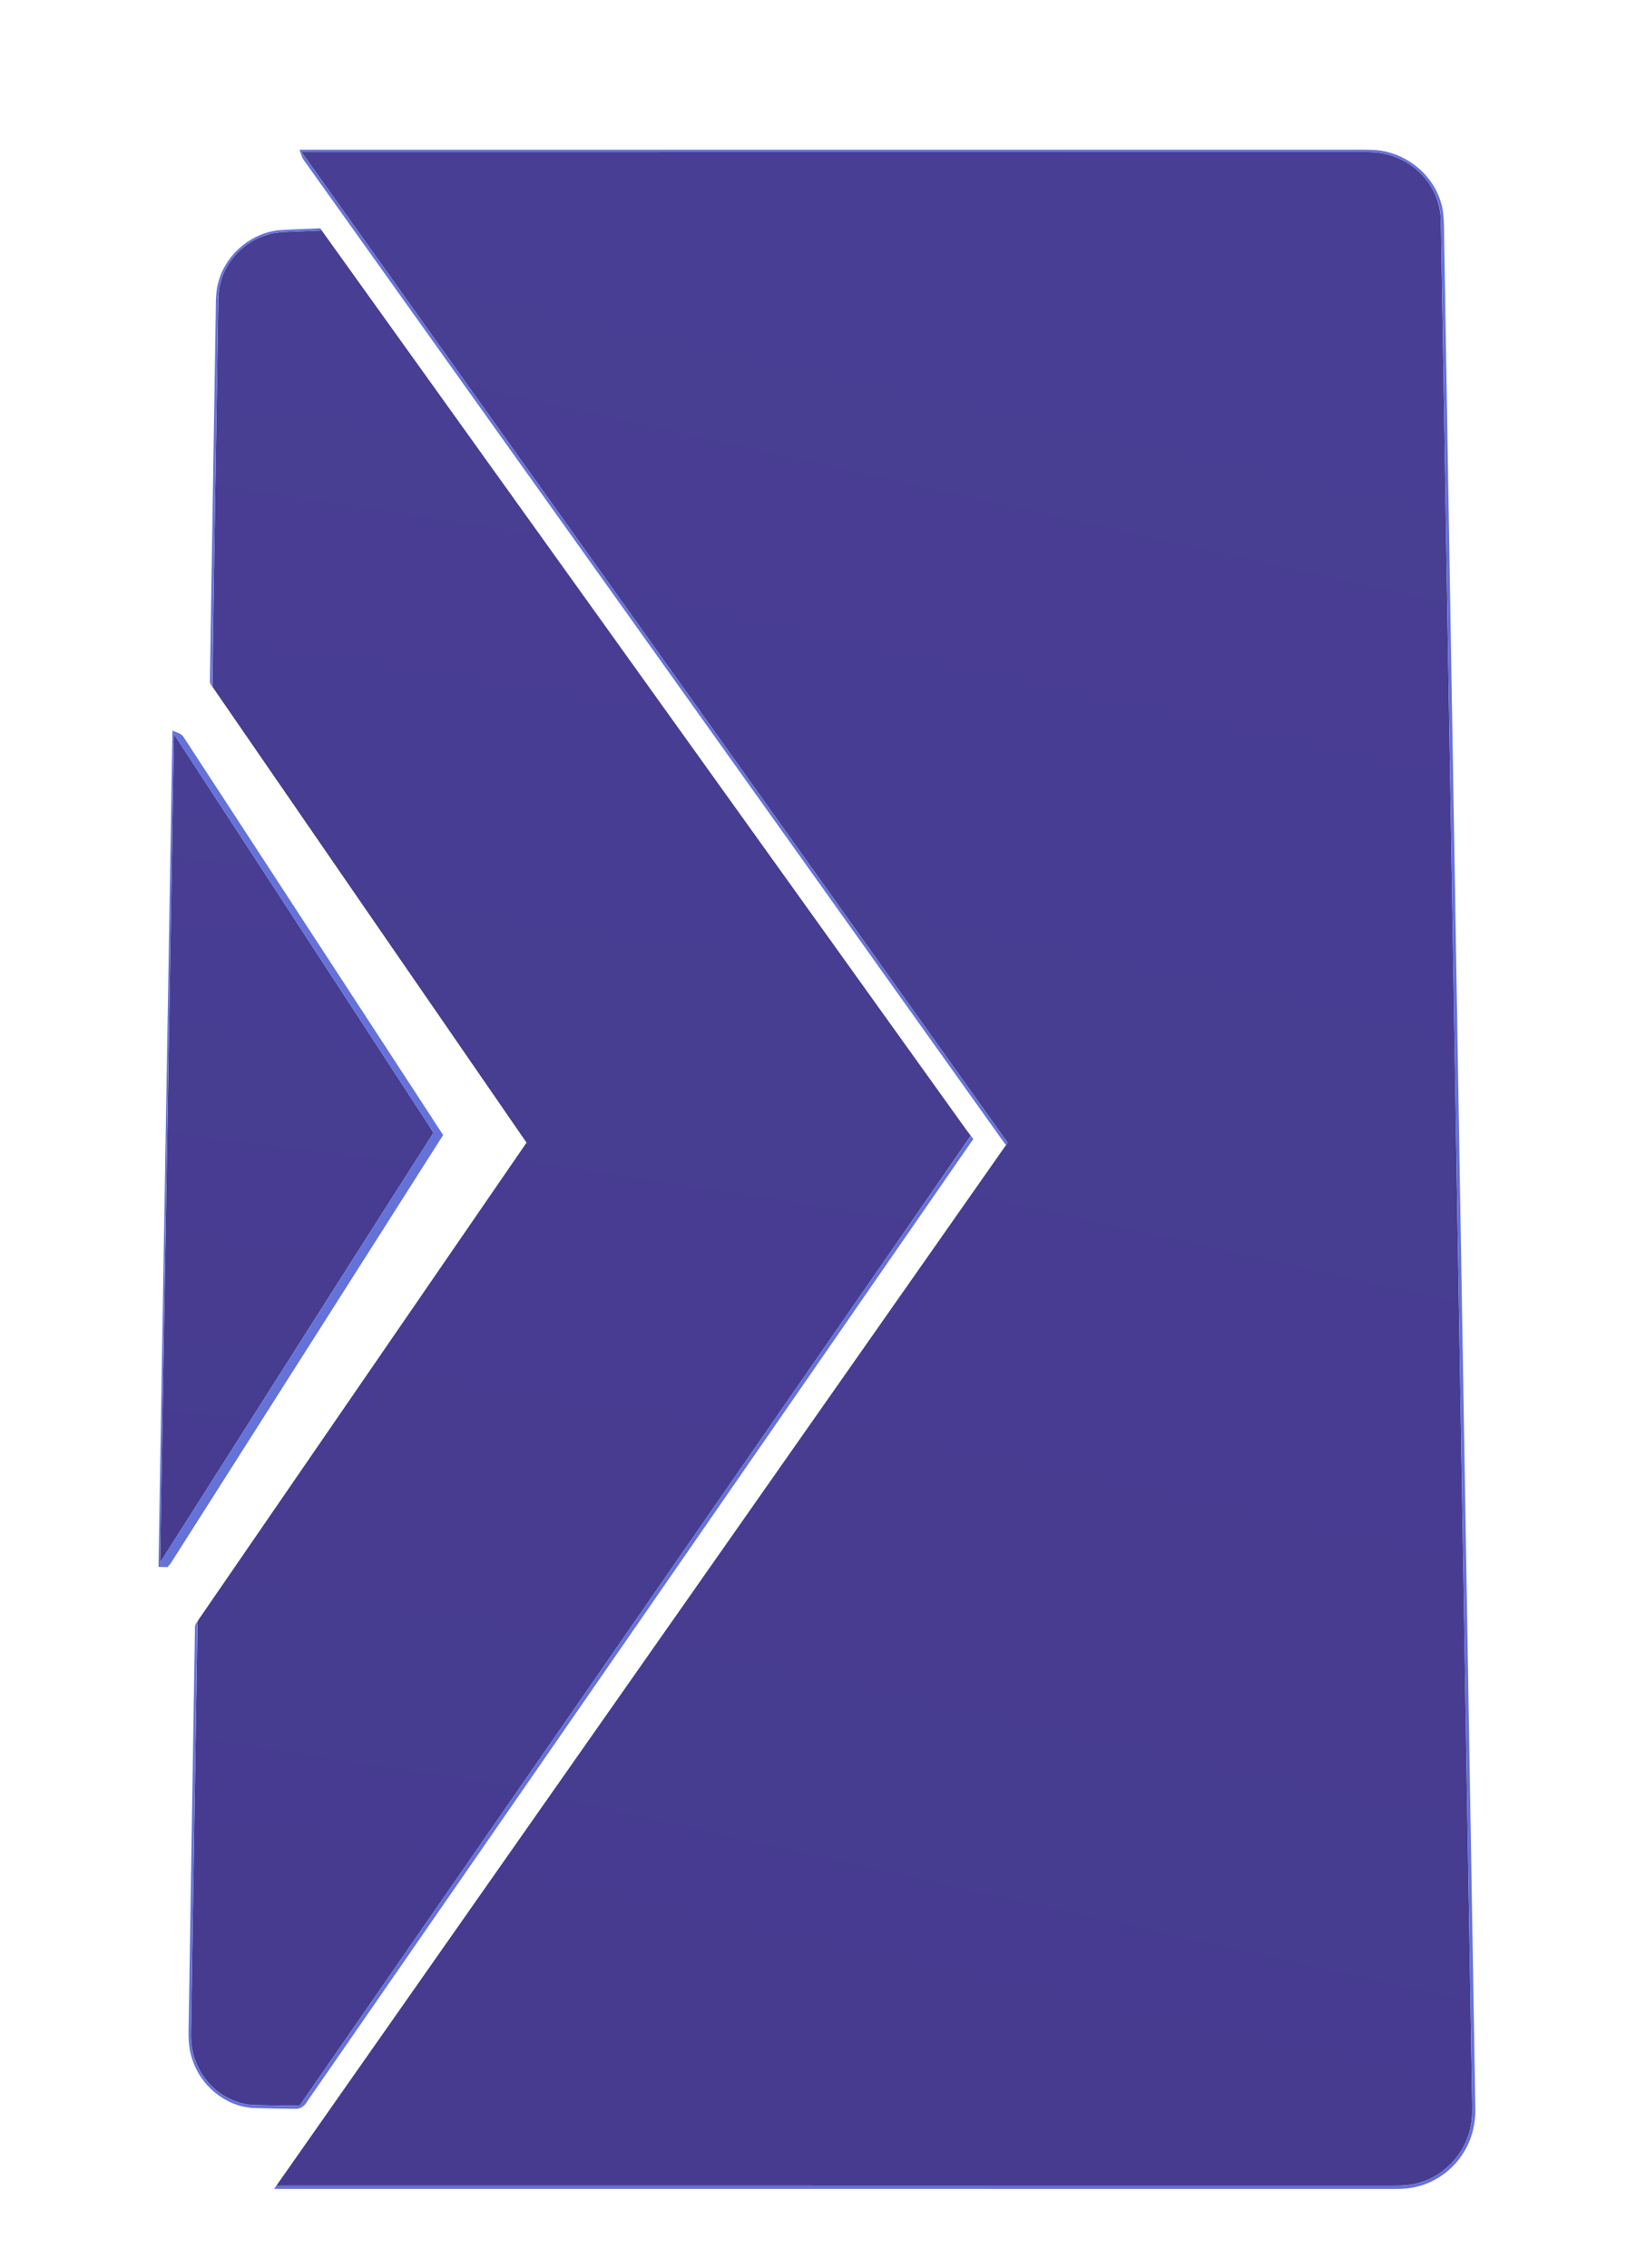
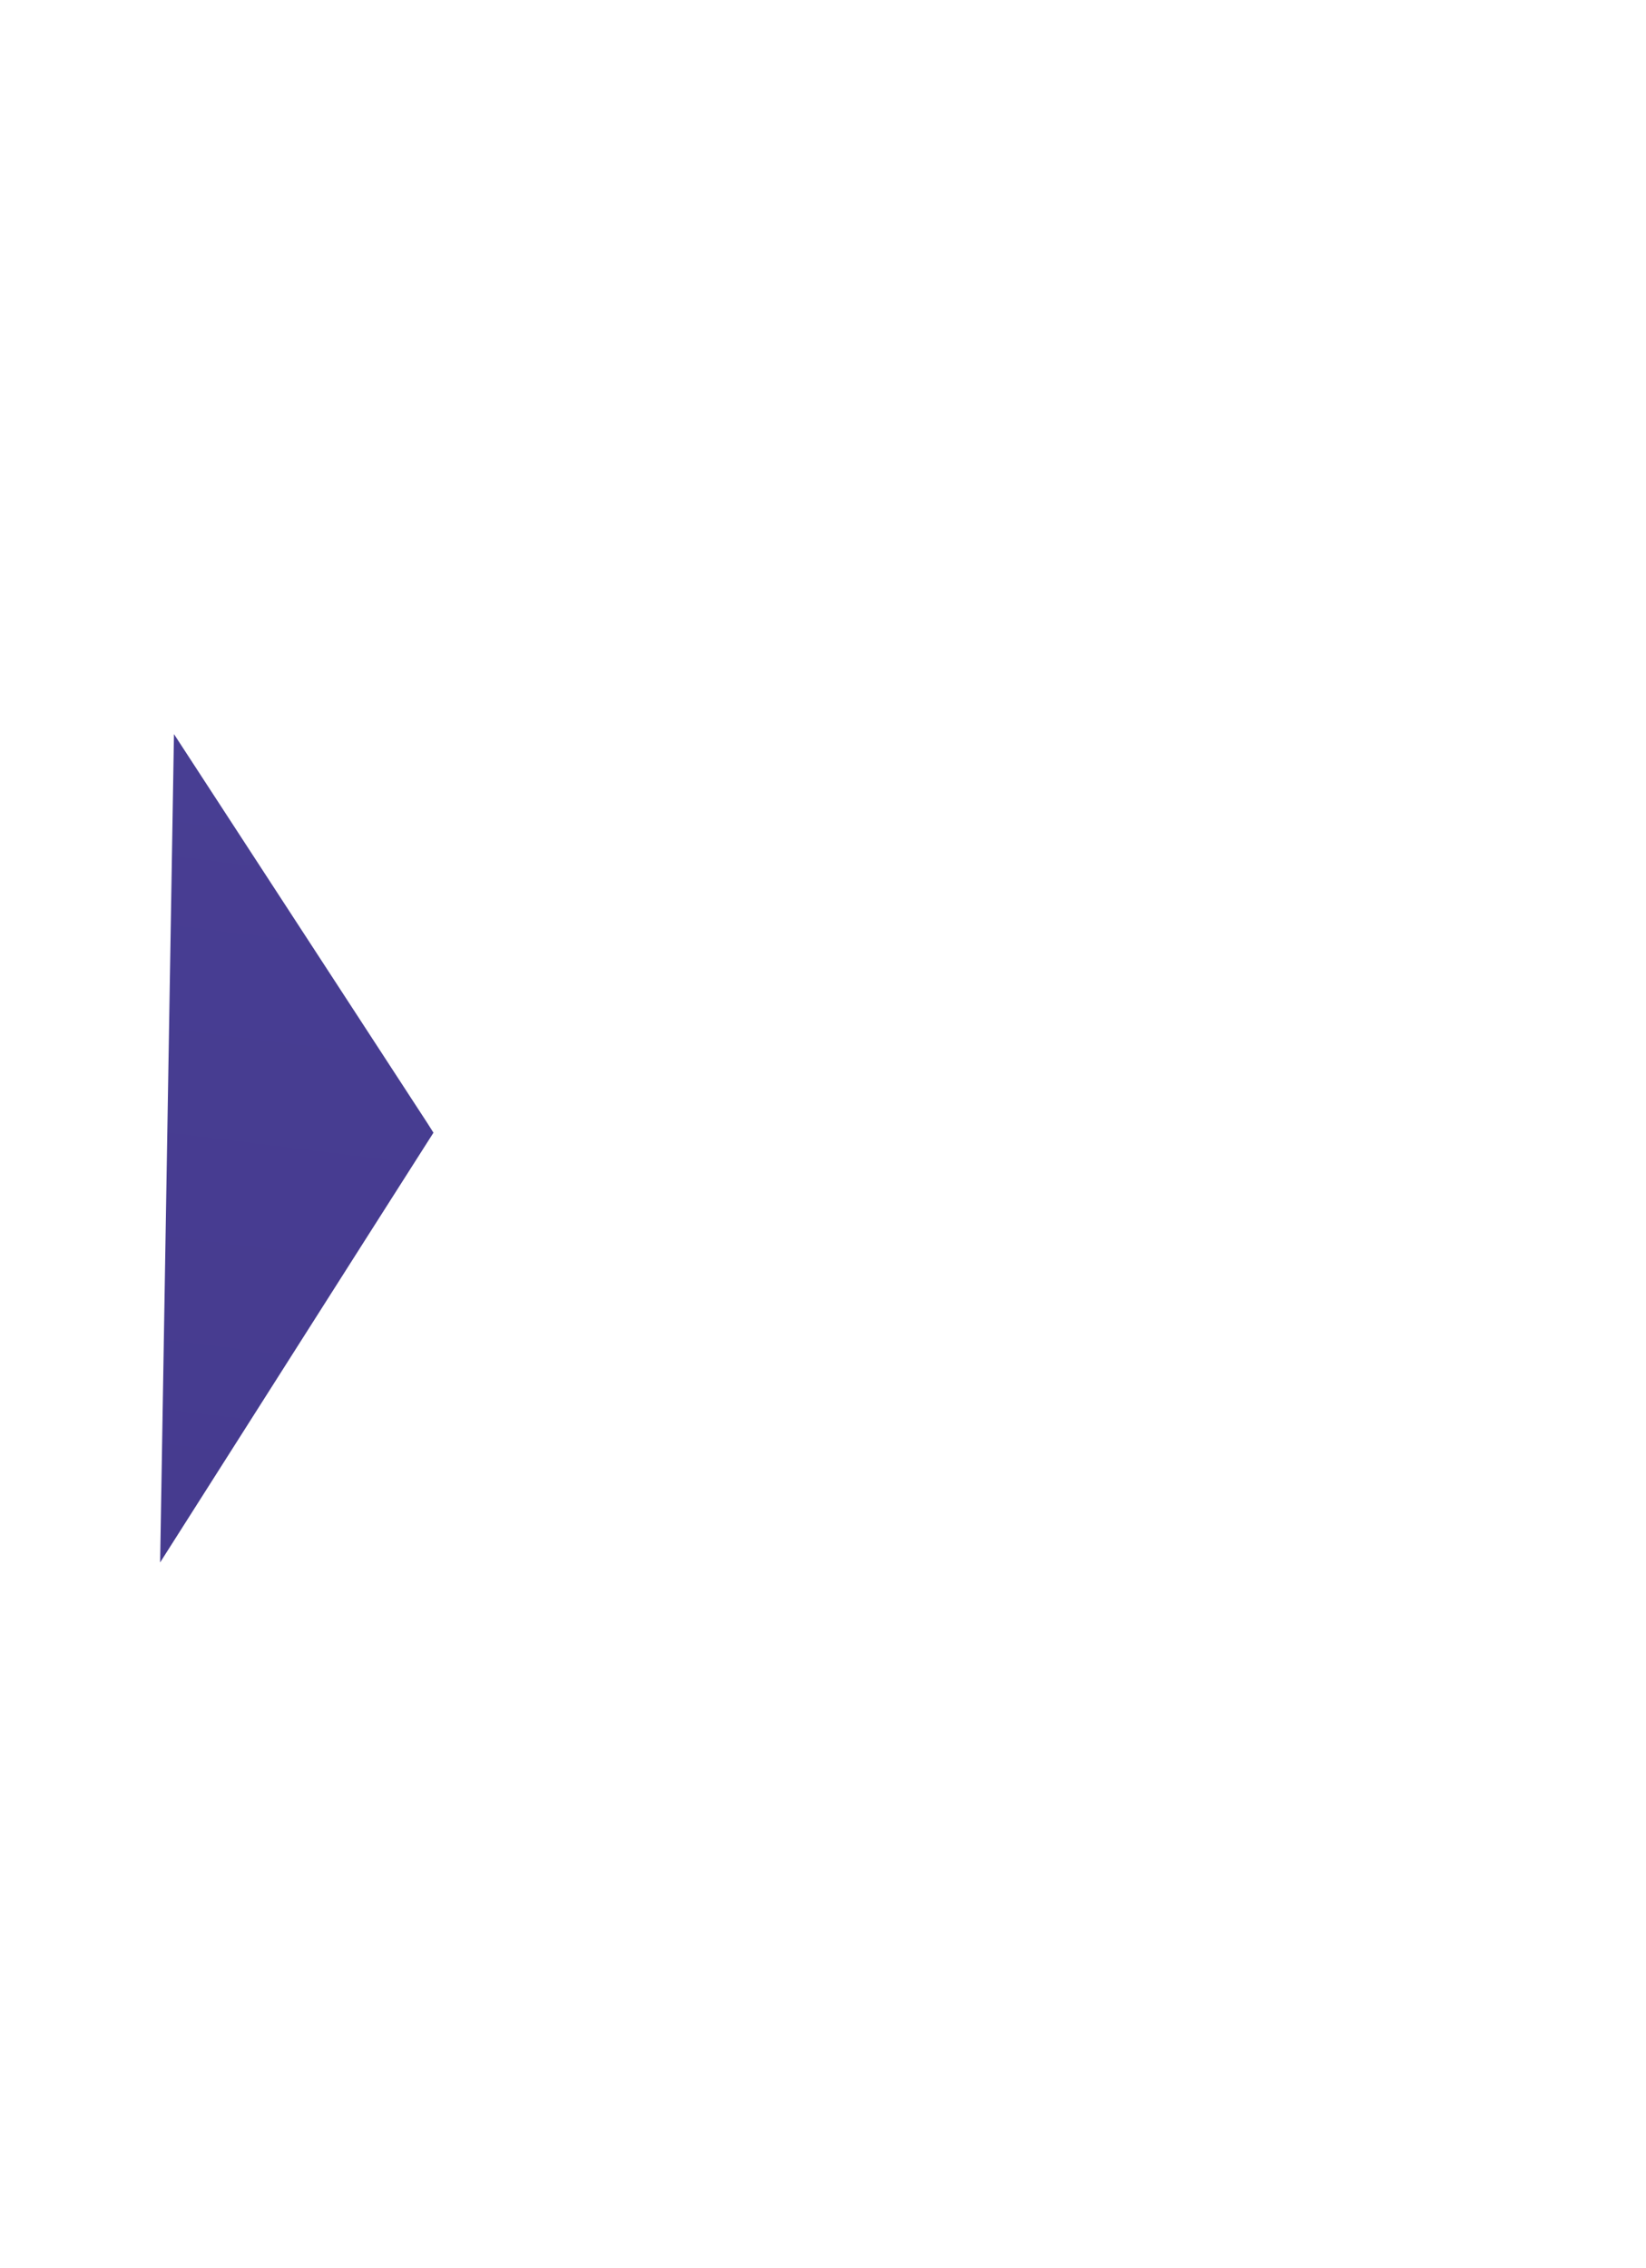
<svg xmlns="http://www.w3.org/2000/svg" width="1416" height="1951">
  <defs>
    <linearGradient x1="55.288%" y1="0%" x2="42.309%" y2="100%" id="a">
      <stop stop-color="#483E93" offset="0%" />
      <stop stop-color="#463B8F" offset="100%" />
    </linearGradient>
    <linearGradient x1="52.643%" y1="0%" x2="46.156%" y2="100%" id="b">
      <stop stop-color="#483E93" offset="0%" />
      <stop stop-color="#463B8F" offset="100%" />
    </linearGradient>
    <linearGradient x1="51.665%" y1="0%" x2="47.578%" y2="100%" id="c">
      <stop stop-color="#483E93" offset="0%" />
      <stop stop-color="#463B8F" offset="100%" />
    </linearGradient>
  </defs>
  <g fill="none" fill-rule="nonzero">
-     <path d="M259.44 130.87c301.52-.035 603.03-.01 904.55-.035 8.65.135 17.4-.485 25.95 1.235 16.71 3.17 31.95 13.54 40.84 28.06 5.94 9.48 8.87 20.68 8.79 31.84l26.85 1617c.31 8.67 0 17.48-2.56 25.84-5.78 20.4-22.44 37.37-42.9 43.11-7.42 2.26-15.22 2.59-22.92 2.48-320.08-.01-640.17 0-960.26-.01 209.68-299.1 419.42-598.16 629.07-897.28C664.38 699.04 461.9 414.96 259.44 130.87z" fill="url(#a)" />
-     <path d="M253.97 199.26c7.6-.33 15.19-.68 22.79-.98 186.11 259.66 372.15 519.36 558.28 779-87.76 127.16-175.84 254.11-263.72 381.2-104.56 151.07-209.12 302.14-313.67 453.21-12.87-.2-25.73-.29-38.59-.61-15.48-.56-30.4-8.11-40.33-19.93-6.63-7.77-11.2-17.28-13.17-27.3-1.86-8.49-1.06-17.22-1.04-25.83l5.28-336.03c.35-2.77-.73-5.96.93-8.38 94.07-136.85 188.2-273.67 282.23-410.55-90.09-130.78-180.29-261.48-270.28-392.32 1.4-106.57 3.32-213.15 4.91-319.72.32-8.97-.38-18.1 1.85-26.89 4.75-19.94 20.87-36.64 40.59-42.2 7.74-2.42 15.92-2.28 23.94-2.67z" fill="url(#b)" />
    <path d="M149.66 631.58C217.59 735.9 285.55 840.2 353.49 944.51c6.43 10.02 13.13 19.88 19.4 30-78.51 123.16-156.76 246.49-235.14 369.74 3.93-237.56 7.9-475.12 11.91-712.67z" fill="url(#c)" />
    <g fill="#6472DA">
-       <path d="M257.68 128.8c298.1-.02 596.21 0 894.31-.01 10.67.17 21.36-.38 32.01.37 24.34 2.09 46.83 19.14 54.71 42.38 4.12 11 3.36 22.91 3.66 34.44 8.94 536.01 17.89 1072.02 26.82 1608.03.3 13.29-3.07 26.71-10.15 38.01-8.9 14.48-23.59 25.32-40.16 29.27-6.16 1.61-12.57 1.97-18.9 1.942-321.37-.022-642.75.018-964.12-.022.61-.94 1.23-1.87 1.85-2.76 318.75-.03 637.51-.01 956.27-.02 7.69-.03 15.51.32 23.06-1.48 16.1-3.44 30.53-13.67 39.33-27.56 7.14-11.04 10.54-24.29 10.17-37.39-8.84-533.01-17.69-1066.02-26.55-1599.03-.4-10.66.09-21.37-.94-31.99-2.92-23.04-20.69-42.91-42.83-49.39-10.72-3.52-22.11-2.7-33.2-2.78-301.22.02-602.44-.02-903.66.02 202.26 283.82 404.55 567.61 606.82 851.43 1.41.67-.68 3.82-1.52 2.02-200.87-281.8-401.67-563.64-602.52-845.45-2.31-2.93-3.28-6.57-4.46-10.03z" />
-       <path d="M240.91 198.01c11.5-.75 23.04-1.06 34.56-1.61.46.61.93 1.22 1.41 1.83-10.97.45-21.93.94-32.89 1.42-7.62.29-15.19 2.03-22.1 5.26-19.71 8.91-33.72 29.4-34.09 51.13-1.83 111.55-3.44 223.11-5.34 334.66-.8-1.47-2.12-2.84-1.89-4.63 1.65-105.02 3.32-210.03 4.98-315.05.24-9.99-.37-20.23 2.75-29.88 6.83-23.15 28.47-41.16 52.61-43.13zM136.35 1348.06c3.92-239.83 8-479.66 12.01-719.48 3.52 1.65 7.98 2.37 9.97 6.14 74.32 113.91 148.58 227.88 222.88 341.8-77.96 122.62-155.96 245.2-233.92 367.81-.92 1.43-2.08 2.68-3.26 3.92-2.56-.09-5.12-.14-7.68-.19m13.27-716.59c-4.01 237.61-8.01 475.22-11.89 712.82 78.44-123.29 156.8-246.63 235.22-369.93-74.4-114.33-148.88-228.6-223.33-342.89zM830.96 971.34c2.18 2.79 4.24 5.73 6.33 8.61-191.02 276.08-382.12 552.11-573.14 828.19-1.97 3.7-5.85 6.41-10.14 6.17-12.36-.27-24.73-.18-37.07-.78-23.9-1.79-44.92-19.83-51.75-42.57-4.08-11.91-2.82-24.62-2.75-36.97l5.28-334.14c-.09-1.91 1.21-3.44 2.02-5.03-.52 53.05-1.63 106.1-2.37 159.15-.93 58.58-1.84 117.16-2.77 175.73-.06 7.79-.36 15.57-.26 23.37.24 17.65 8.62 35.1 22.55 46.02 9.36 7.49 21.18 11.78 33.16 12.08 12.54.24 25.08.38 37.62.57 192.47-278.1 384.93-556.21 577.42-834.3-1.39-2.01-2.86-4.08-4.13-6.1z" />
+       <path d="M257.68 128.8z" />
    </g>
  </g>
</svg>